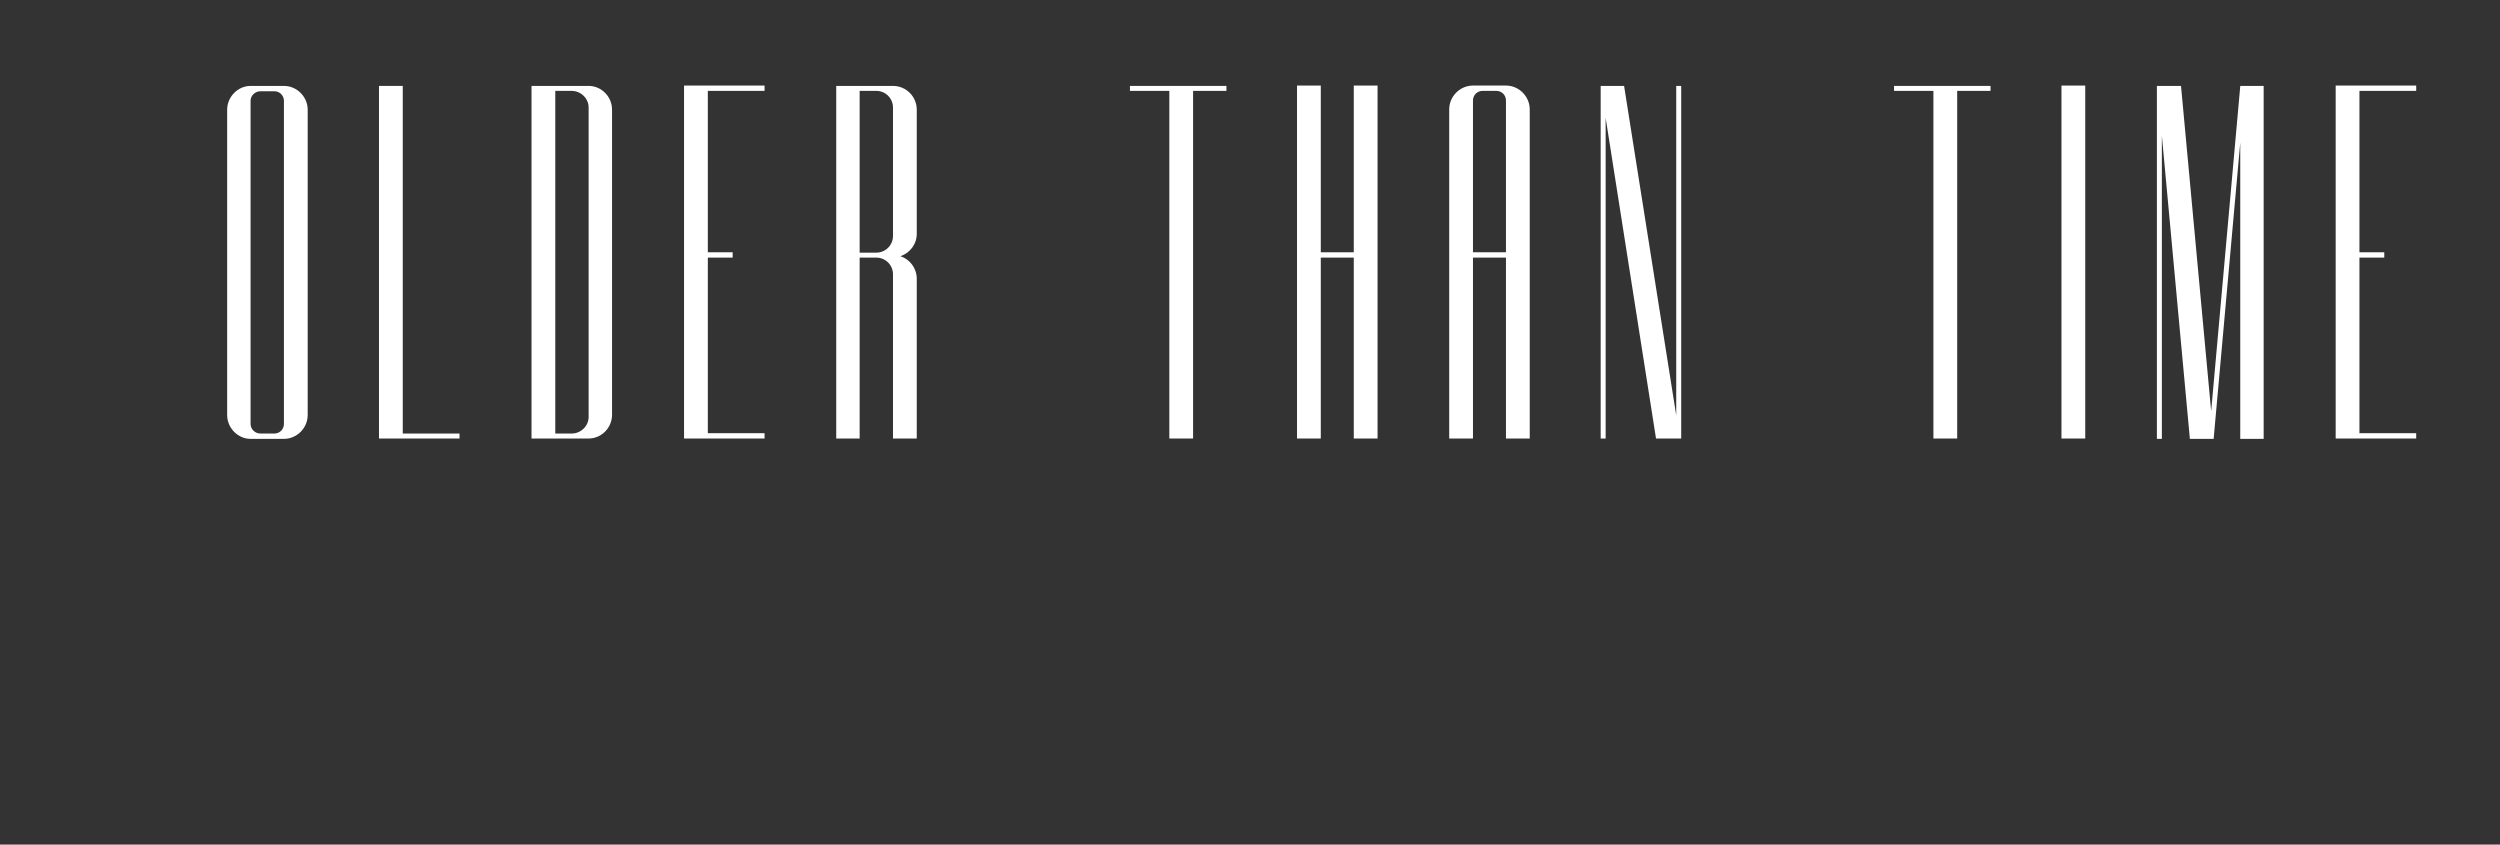
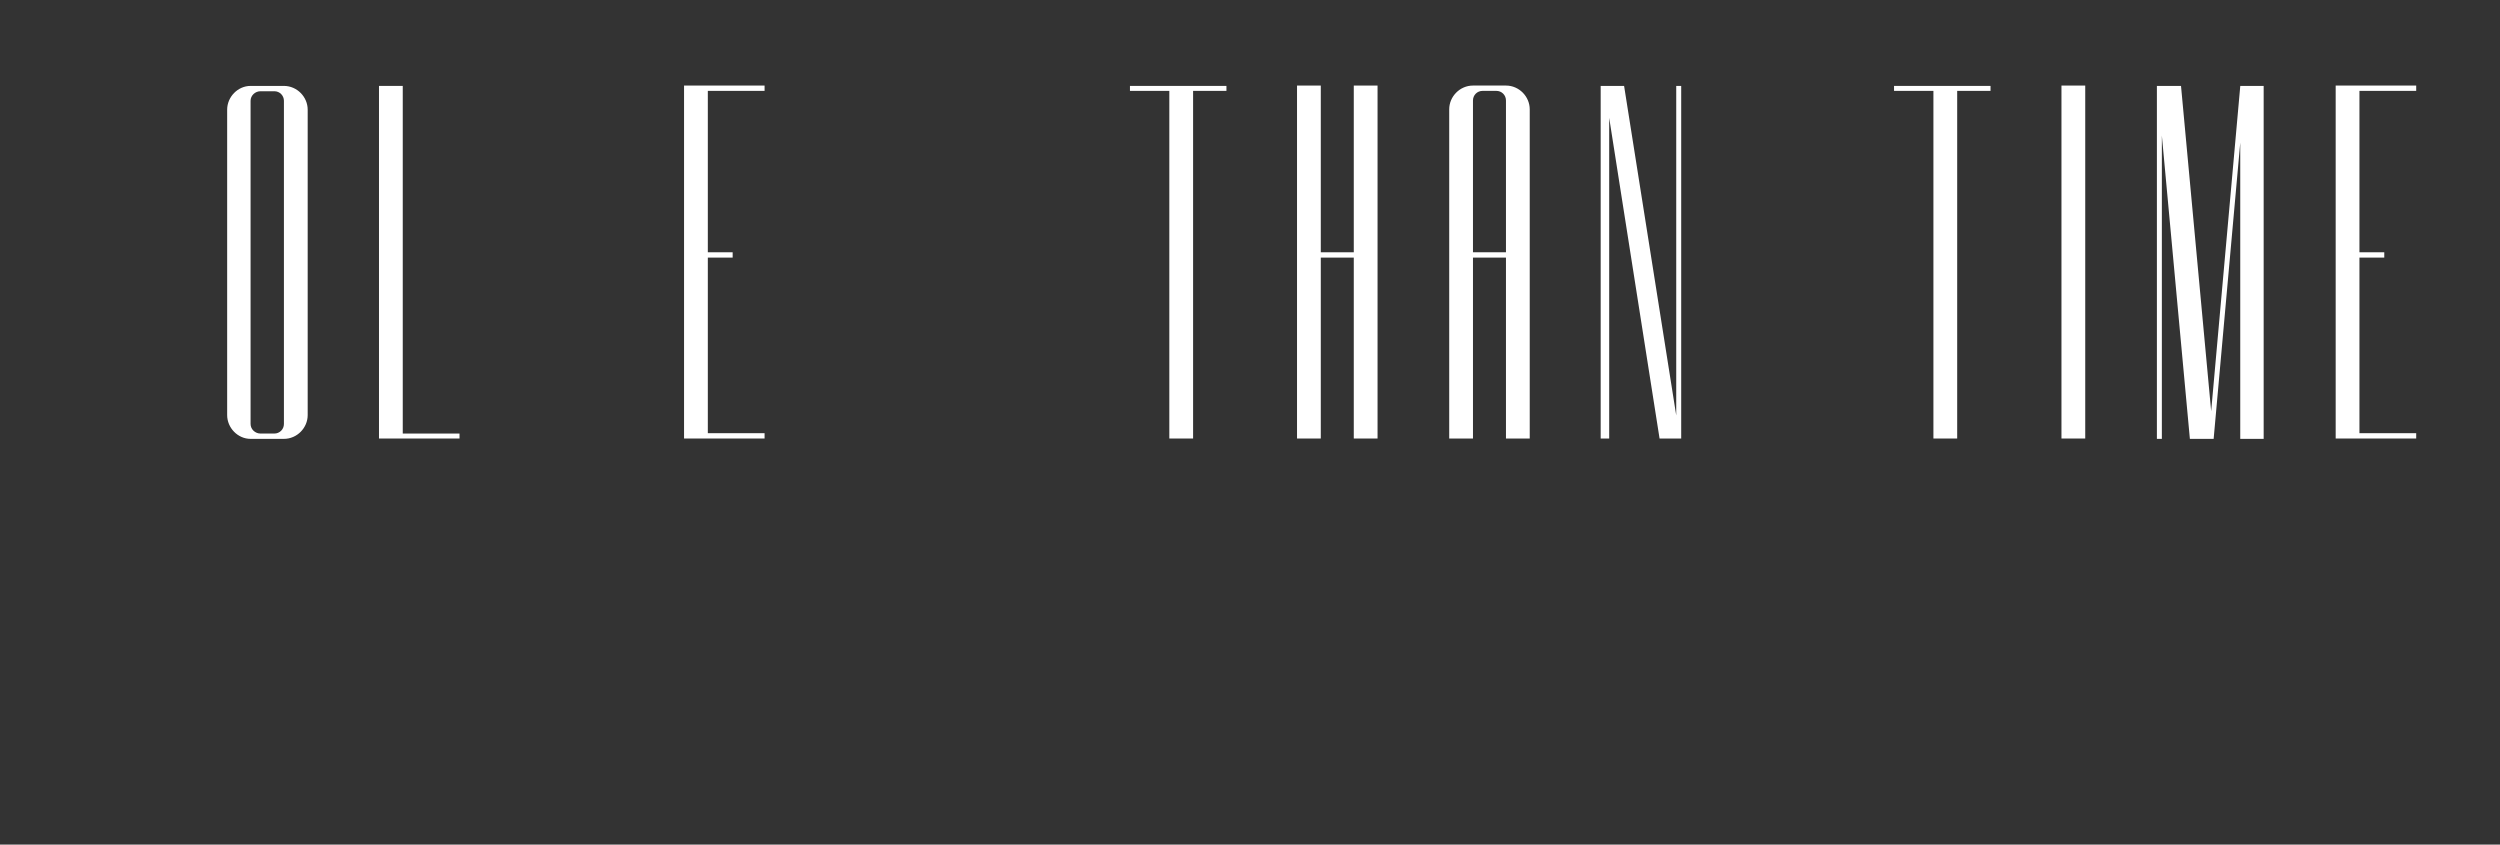
<svg xmlns="http://www.w3.org/2000/svg" width="100%" height="100%" viewBox="0 0 296 100" version="1.1" xml:space="preserve" style="fill-rule:evenodd;clip-rule:evenodd;stroke-linejoin:round;stroke-miterlimit:2;">
  <rect x="0" y="0" width="296" height="100" fill="#333333" stroke="none" />
  <rect x="0" y="0" width="295.268" height="100" style="fill:none;" />
  <g>
    <path d="M29.668,10.172l3.948,0c1.554,0 2.814,1.302 2.814,2.814l0,36.162c0,1.512 -1.26,2.814 -2.814,2.814l-3.948,0c-1.512,0 -2.772,-1.302 -2.772,-2.814l0,-36.162c0,-1.512 1.26,-2.814 2.772,-2.814Zm1.176,0.63c-0.63,0 -1.176,0.504 -1.176,1.134l0,38.262c0,0.63 0.546,1.134 1.176,1.134l1.638,0c0.63,0 1.134,-0.504 1.134,-1.134l0,-38.262c0,-0.63 -0.504,-1.134 -1.134,-1.134l-1.638,0Z" style="fill:#fff;fill-rule:nonzero;" />
    <path d="M44.872,10.172l2.814,0l0,41.16l6.72,0l0,0.588l-1.008,0l-1.806,0l-3.906,0l-0.84,0l-1.974,0l0,-41.748Z" style="fill:#fff;fill-rule:nonzero;" />
-     <path d="M62.932,10.172l6.762,0c1.512,0 2.772,1.26 2.772,2.814l0,36.12c0,1.554 -1.26,2.814 -2.772,2.814l-3.948,0l-2.814,0l0,-0.588l0,-40.572l0,-0.588Zm2.814,0.588l0,40.572l1.932,0c1.092,0 2.016,-0.882 2.016,-1.974l0,-36.624c0,-1.092 -0.924,-1.974 -2.016,-1.974l-1.932,0Z" style="fill:#fff;fill-rule:nonzero;" />
    <path d="M83.806,51.29l6.72,0l0,0.63l-6.72,0l-0.588,0l-2.226,0l0,-41.79l9.534,0l0,0.63l-6.72,0l0,19.11l2.94,0l0,0.63l-2.94,0l0,20.79Z" style="fill:#fff;fill-rule:nonzero;" />
-     <path d="M99.01,10.172l6.72,0c1.554,0 2.814,1.26 2.814,2.814l0,14.7c0,1.218 -0.798,2.268 -1.932,2.646c1.134,0.378 1.932,1.428 1.932,2.688l0,18.9l-2.814,0l0,-19.446c0,-1.092 -0.882,-1.974 -1.974,-1.974l-1.008,0l-0.966,0l0,21.42l-2.772,0l0,-21.42l0,-0.588l0,-19.152l0,-0.588Zm2.772,0.588l0,19.152l1.974,0c1.092,0 1.974,-0.882 1.974,-1.974l0,-15.204c0,-1.092 -0.882,-1.974 -1.974,-1.974l-1.974,0Z" style="fill:#fff;fill-rule:nonzero;" />
    <path d="M138.448,10.172l6.762,0l0,0.588l-3.948,0l0,41.16l-2.814,0l0,-41.16l-4.662,0l0,-0.588l4.662,0Z" style="fill:#fff;fill-rule:nonzero;" />
    <path d="M153.568,10.13l2.814,0l0,19.74l3.906,0l0,-19.74l2.814,0l0,41.79l-2.814,0l0,-21.42l-3.906,0l0,21.42l-2.814,0l0,-41.79Z" style="fill:#fff;fill-rule:nonzero;" />
    <path d="M181.12,51.92l0,-38.976c0,-1.512 -1.26,-2.814 -2.814,-2.814l-3.906,0c-1.554,0 -2.814,1.302 -2.814,2.814l0,38.976l2.814,0l0,-21.42l3.906,0l0,21.42l2.814,0Zm-6.72,-22.05l0,-17.976c0,-0.63 0.504,-1.134 1.134,-1.134l1.638,0c0.63,0 1.134,0.504 1.134,1.134l0,17.976l-3.906,0Z" style="fill:#fff;fill-rule:nonzero;" />
-     <path d="M189.52,51.92l0,-41.748l2.772,0l6.174,39.018l0,-39.018l0.588,0l0,41.748l-0.168,0l-0.42,0l-2.394,0l-5.964,-37.968l0,37.968l-0.588,0Z" style="fill:#fff;fill-rule:nonzero;" />
+     <path d="M189.52,51.92l0,-41.748l2.772,0l6.174,39.018l0,-39.018l0.588,0l0,41.748l-0.168,0l-2.394,0l-5.964,-37.968l0,37.968l-0.588,0Z" style="fill:#fff;fill-rule:nonzero;" />
    <path d="M228.916,10.172l6.762,0l0,0.588l-3.948,0l0,41.16l-2.814,0l0,-41.16l-4.662,0l0,-0.588l4.662,0Z" style="fill:#fff;fill-rule:nonzero;" />
    <rect x="244.078" y="10.13" width="2.814" height="41.79" style="fill:#fff;fill-rule:nonzero;" />
    <path d="M255.418,10.172l2.814,0l3.57,38.514l3.444,-38.472l0,-0.042l2.772,0l0,41.79l-2.772,0l0,-35.07l-3.15,35.07l-0.588,0l-2.226,0l-3.318,-35.91l0,35.91l-0.588,0l0,-41.79l0.042,0Z" style="fill:#fff;fill-rule:nonzero;" />
    <path d="M279.358,51.29l6.72,0l0,0.63l-6.72,0l-0.588,0l-2.226,0l0,-41.79l9.534,0l0,0.63l-6.72,0l0,19.11l2.94,0l0,0.63l-2.94,0l0,20.79Z" style="fill:#fff;fill-rule:nonzero;" />
  </g>
</svg>